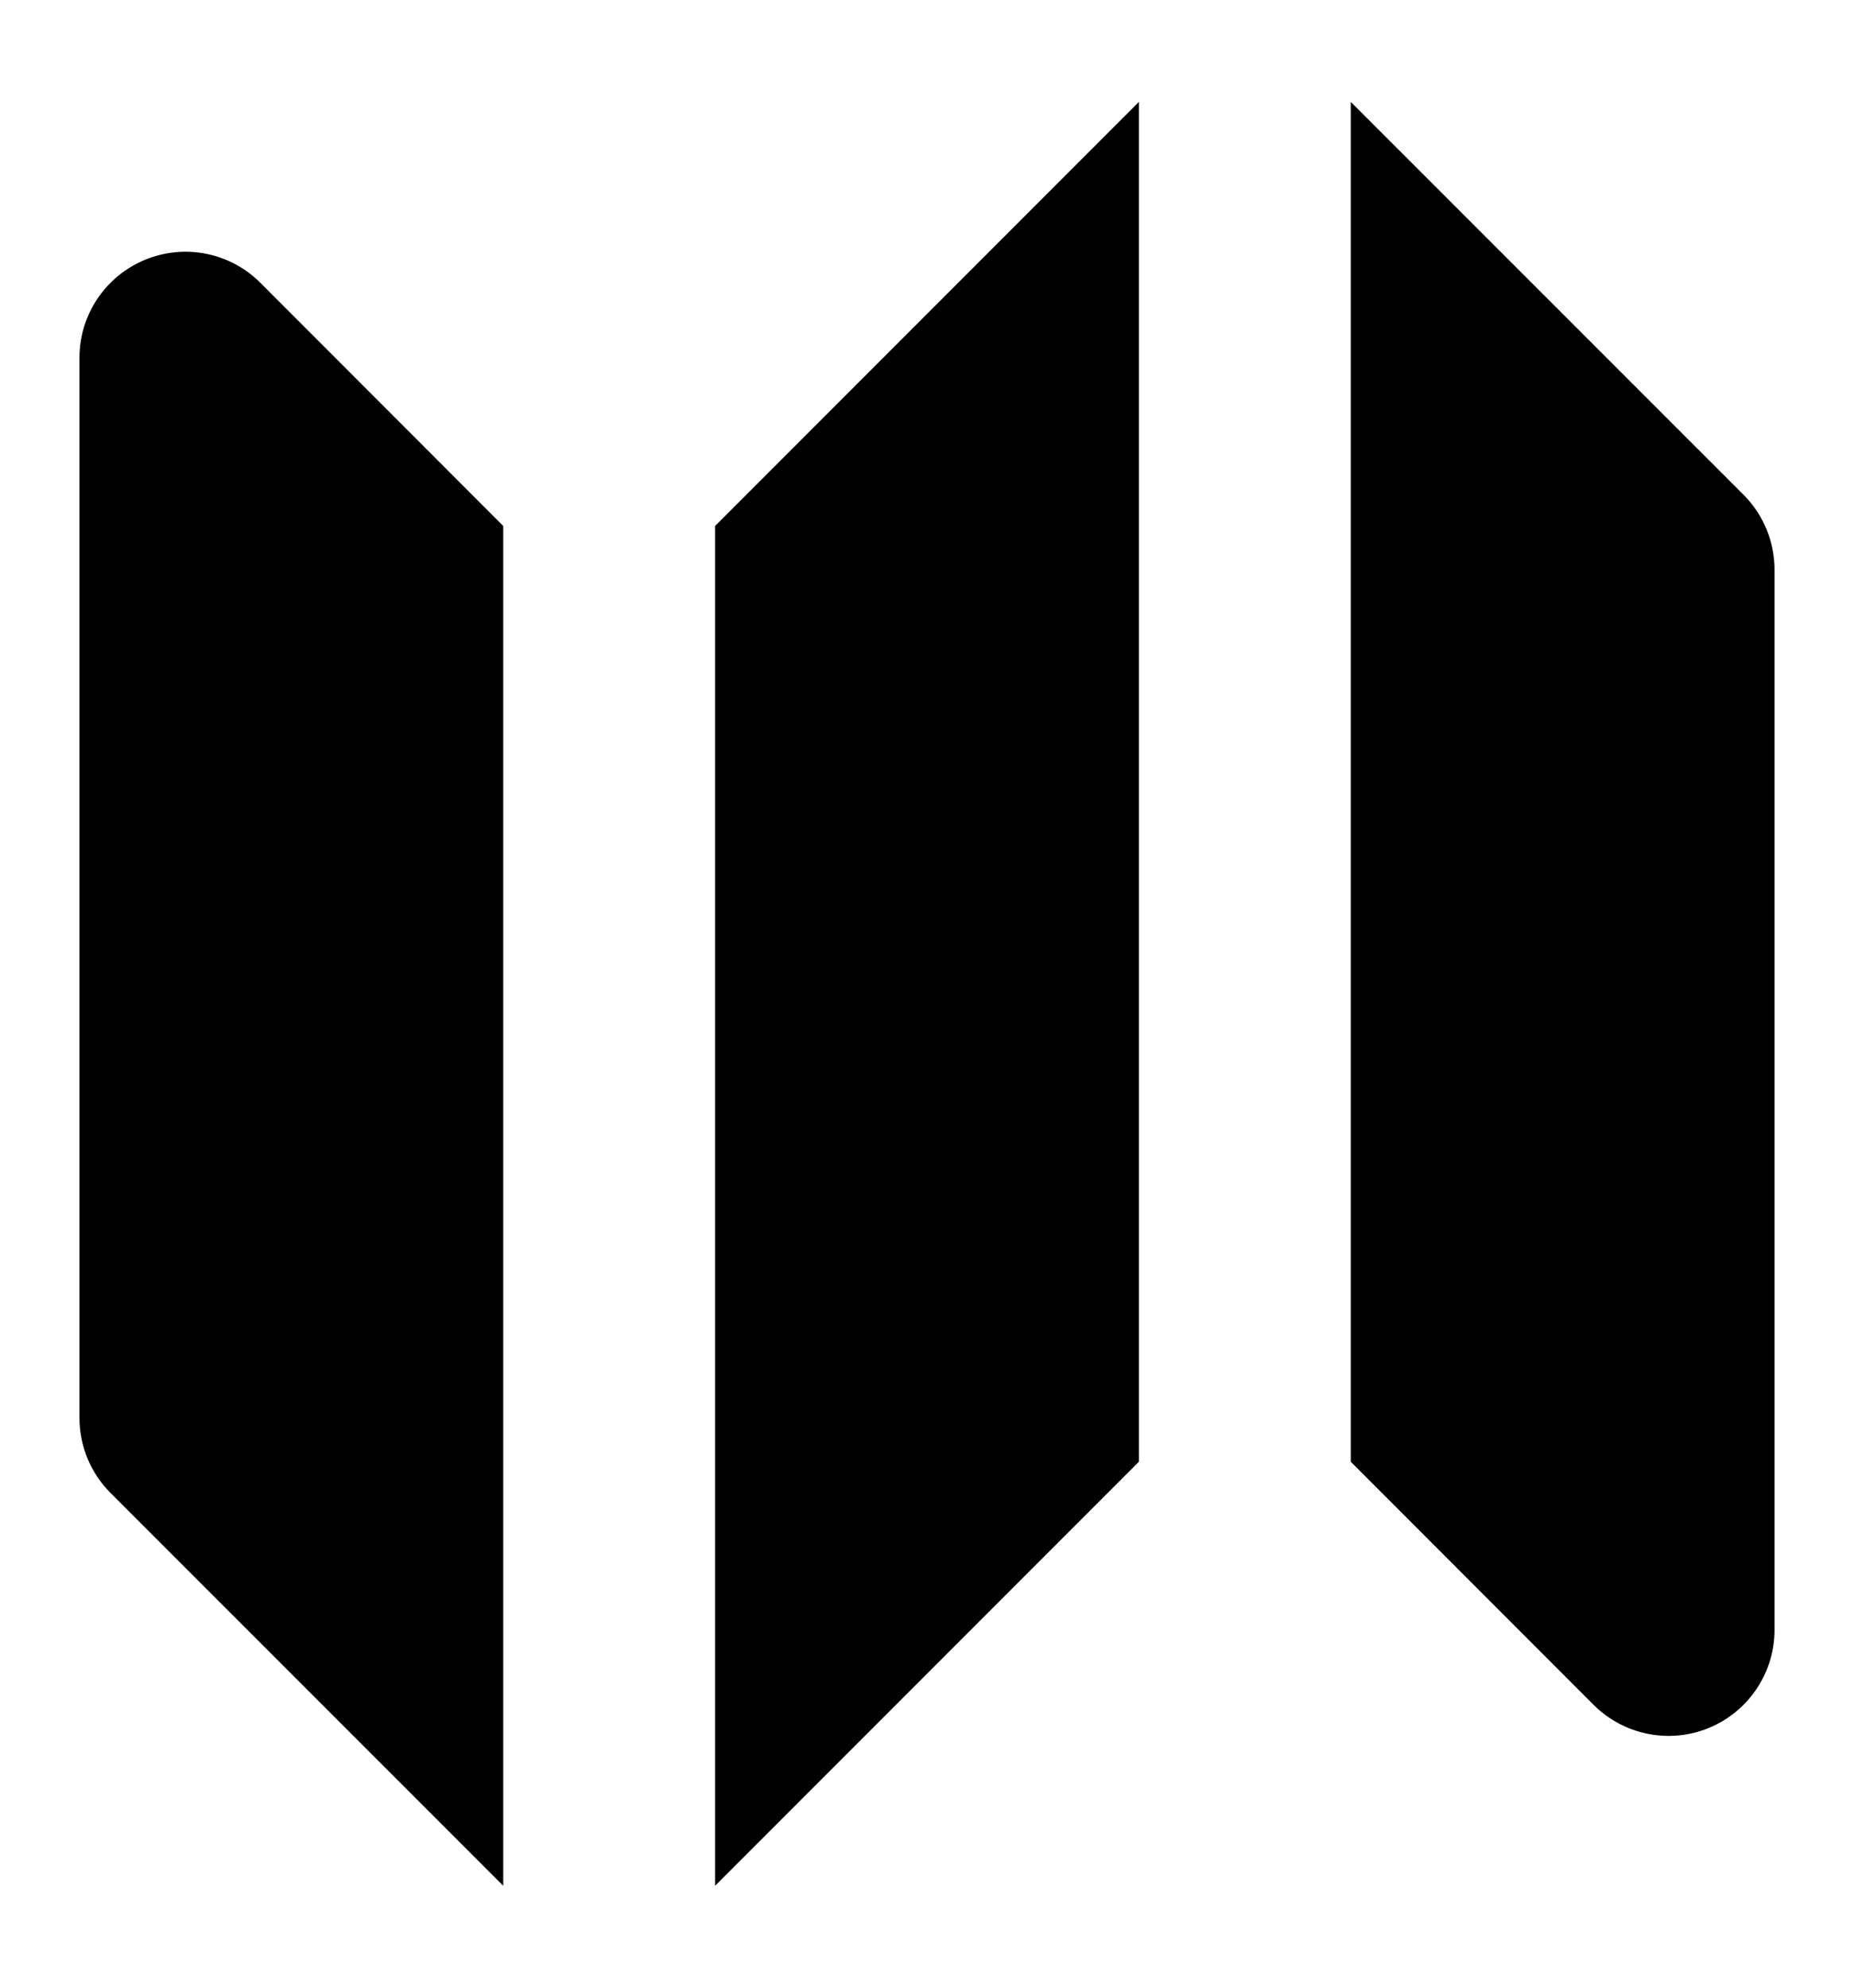
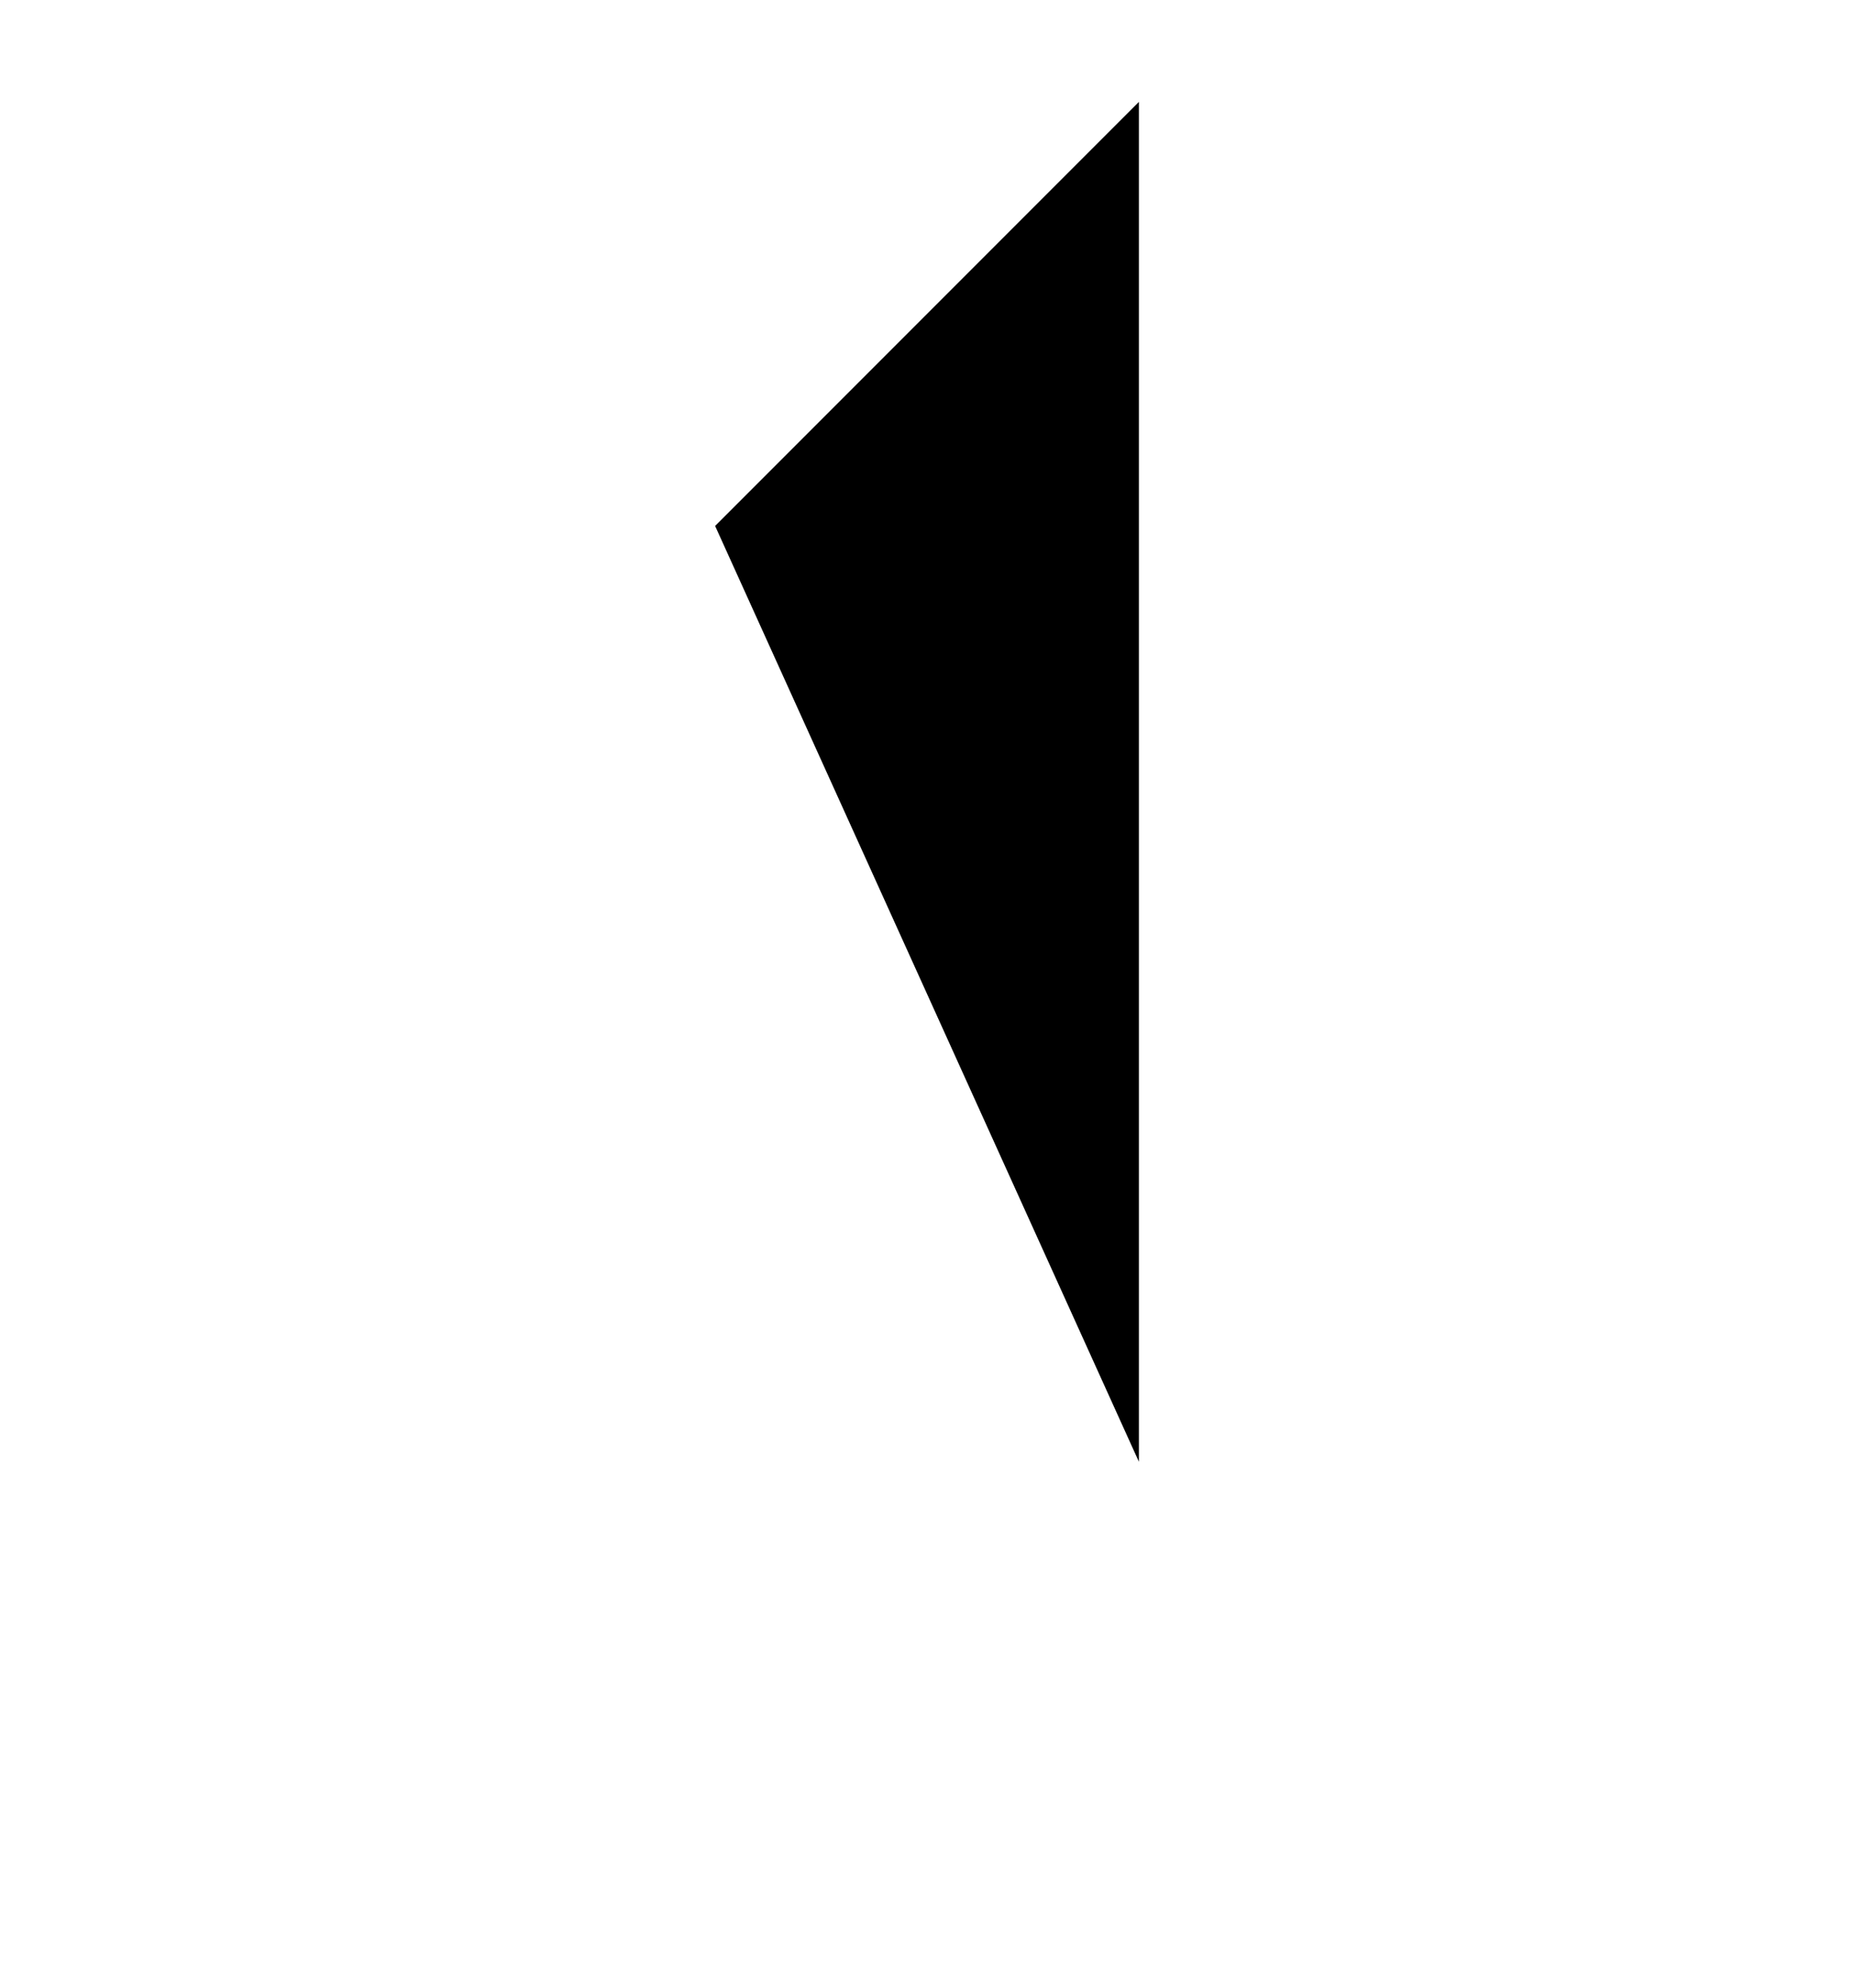
<svg xmlns="http://www.w3.org/2000/svg" width="14" height="15" viewBox="0 0 14 15" fill="none">
-   <path fill-rule="evenodd" clip-rule="evenodd" d="M8.6 0.769L5.4 3.969V14.231L8.6 11.031V0.769Z" fill="black" />
-   <path fill-rule="evenodd" clip-rule="evenodd" d="M1.966 2.134C1.737 1.905 1.393 1.837 1.094 1.961C0.795 2.085 0.6 2.376 0.6 2.7V10.7C0.6 10.912 0.684 11.116 0.834 11.266L3.8 14.231V3.969L1.966 2.134Z" fill="black" />
-   <path fill-rule="evenodd" clip-rule="evenodd" d="M13.166 3.734L10.2 0.769V11.031L12.034 12.866C12.263 13.094 12.607 13.163 12.906 13.039C13.205 12.915 13.4 12.623 13.4 12.3V4.3C13.4 4.088 13.316 3.884 13.166 3.734Z" fill="black" />
+   <path fill-rule="evenodd" clip-rule="evenodd" d="M8.6 0.769L5.4 3.969L8.6 11.031V0.769Z" fill="black" />
</svg>